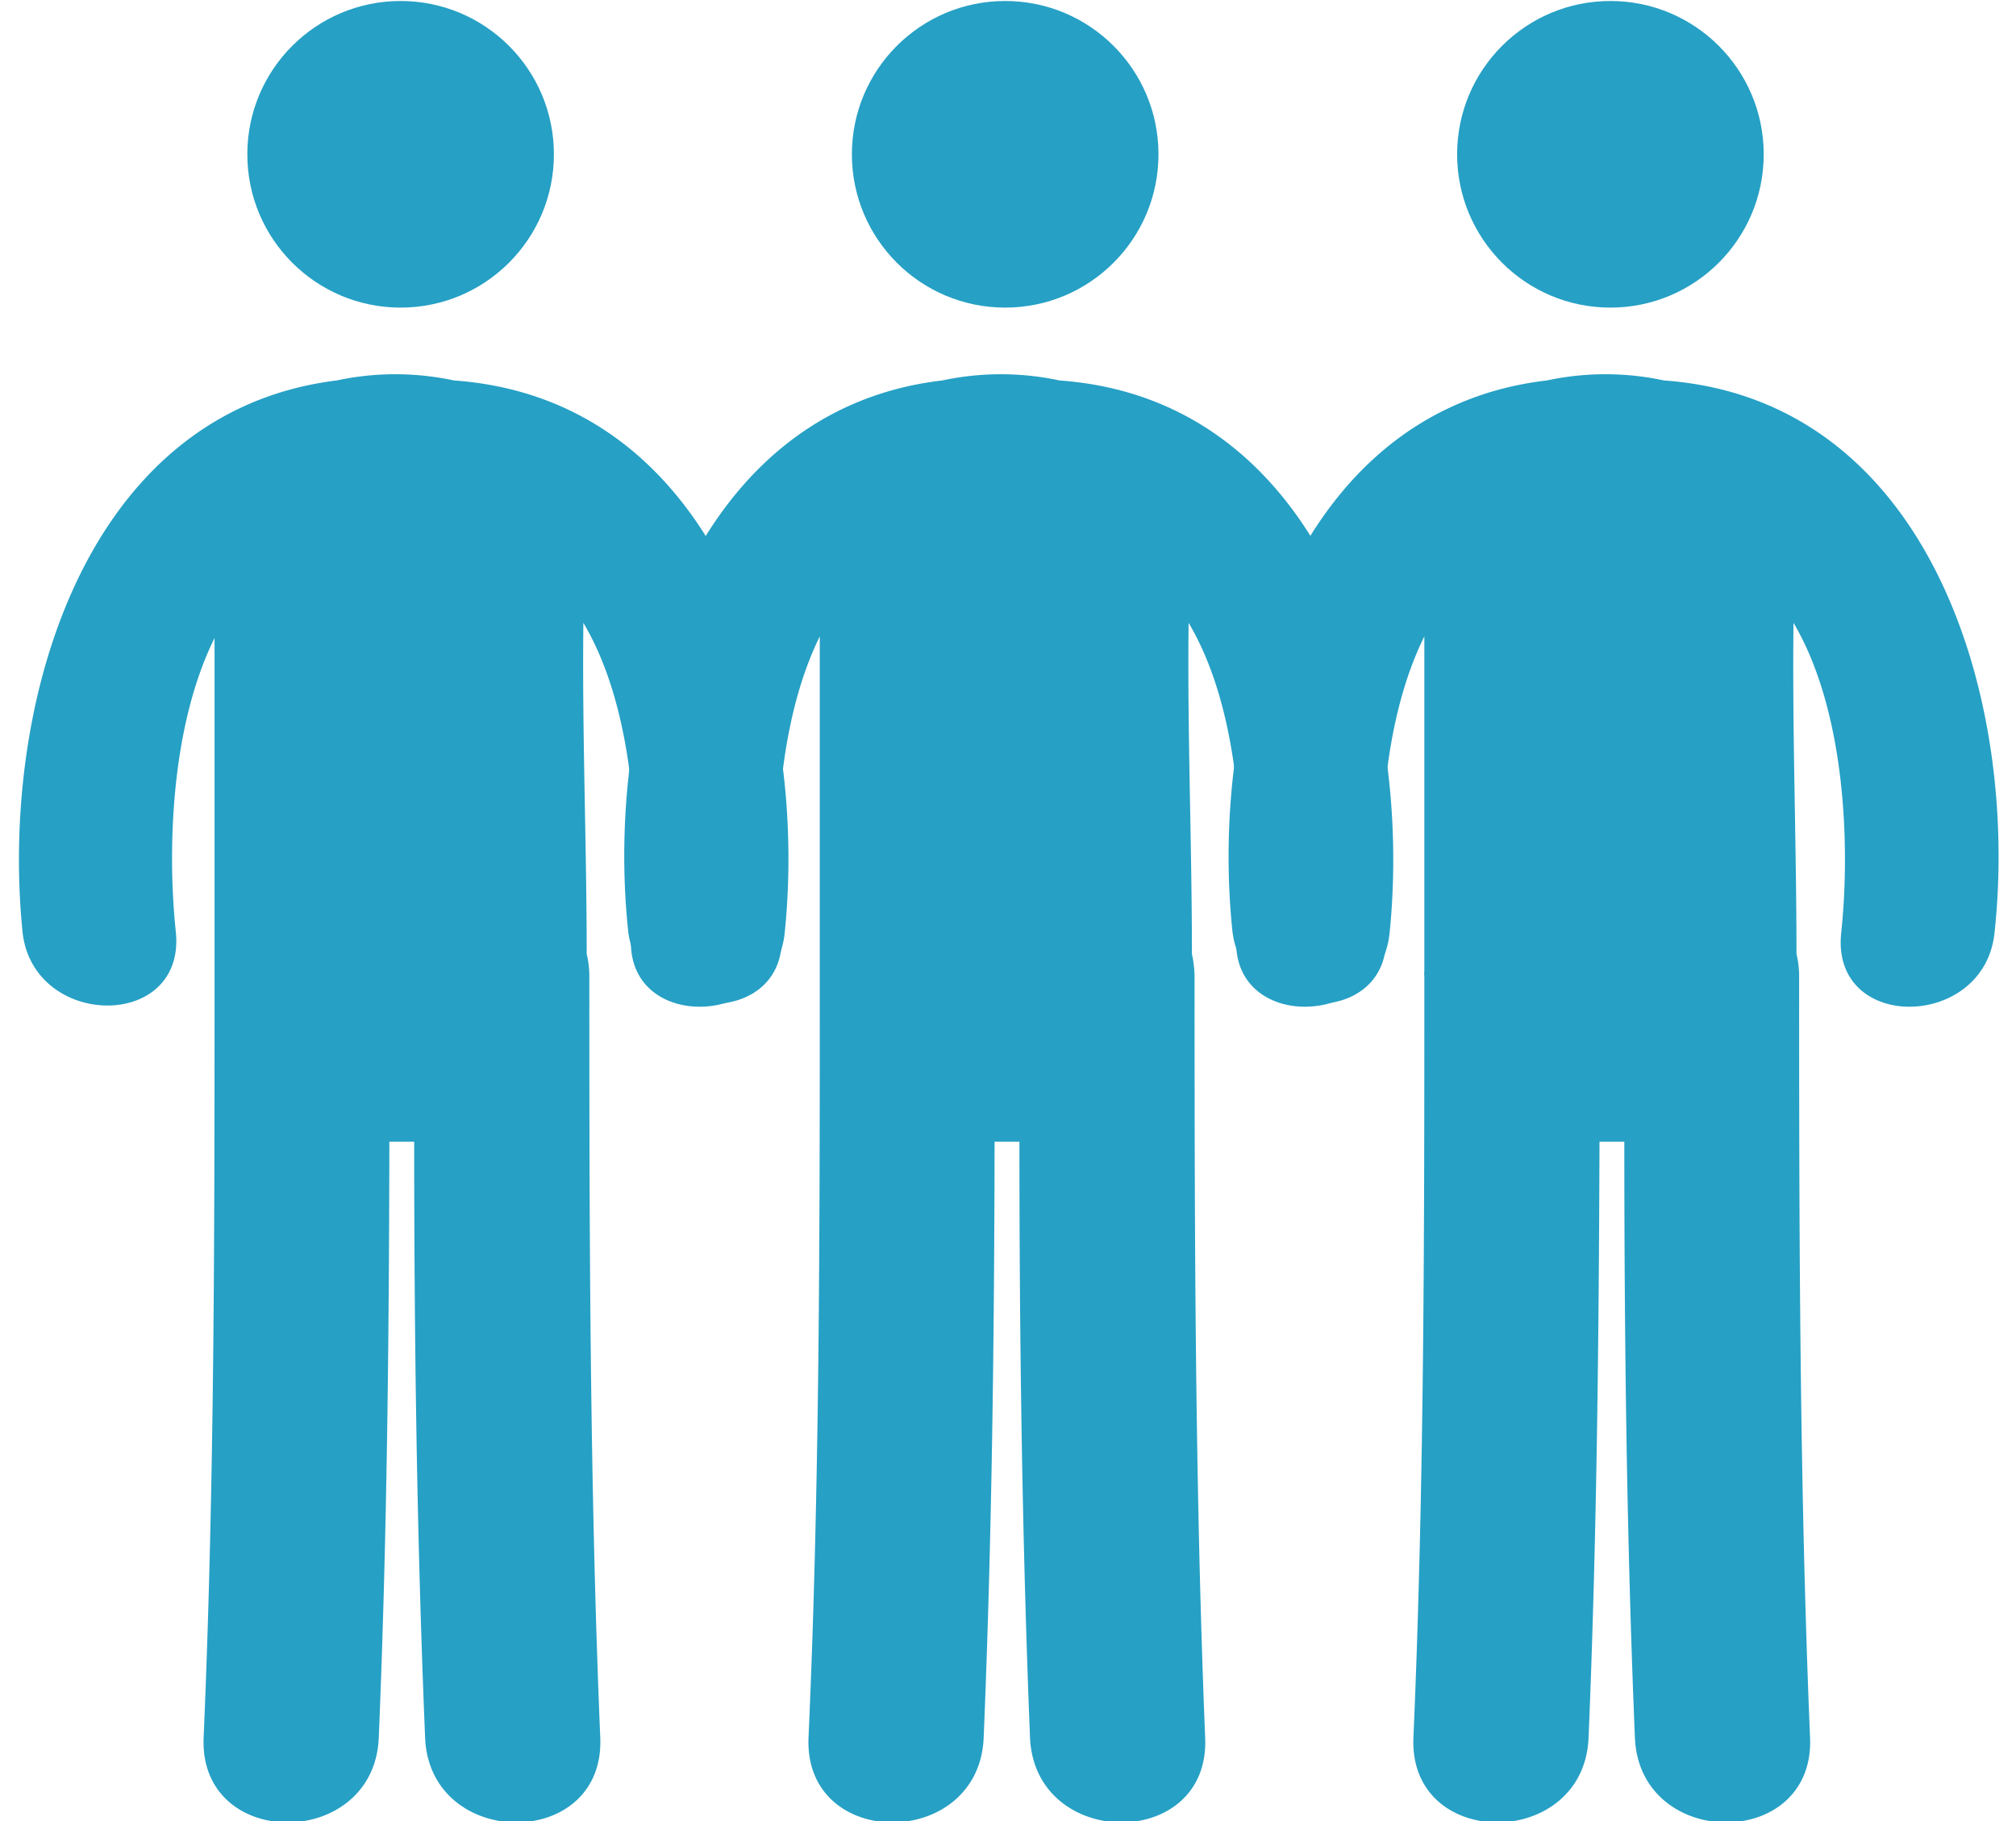
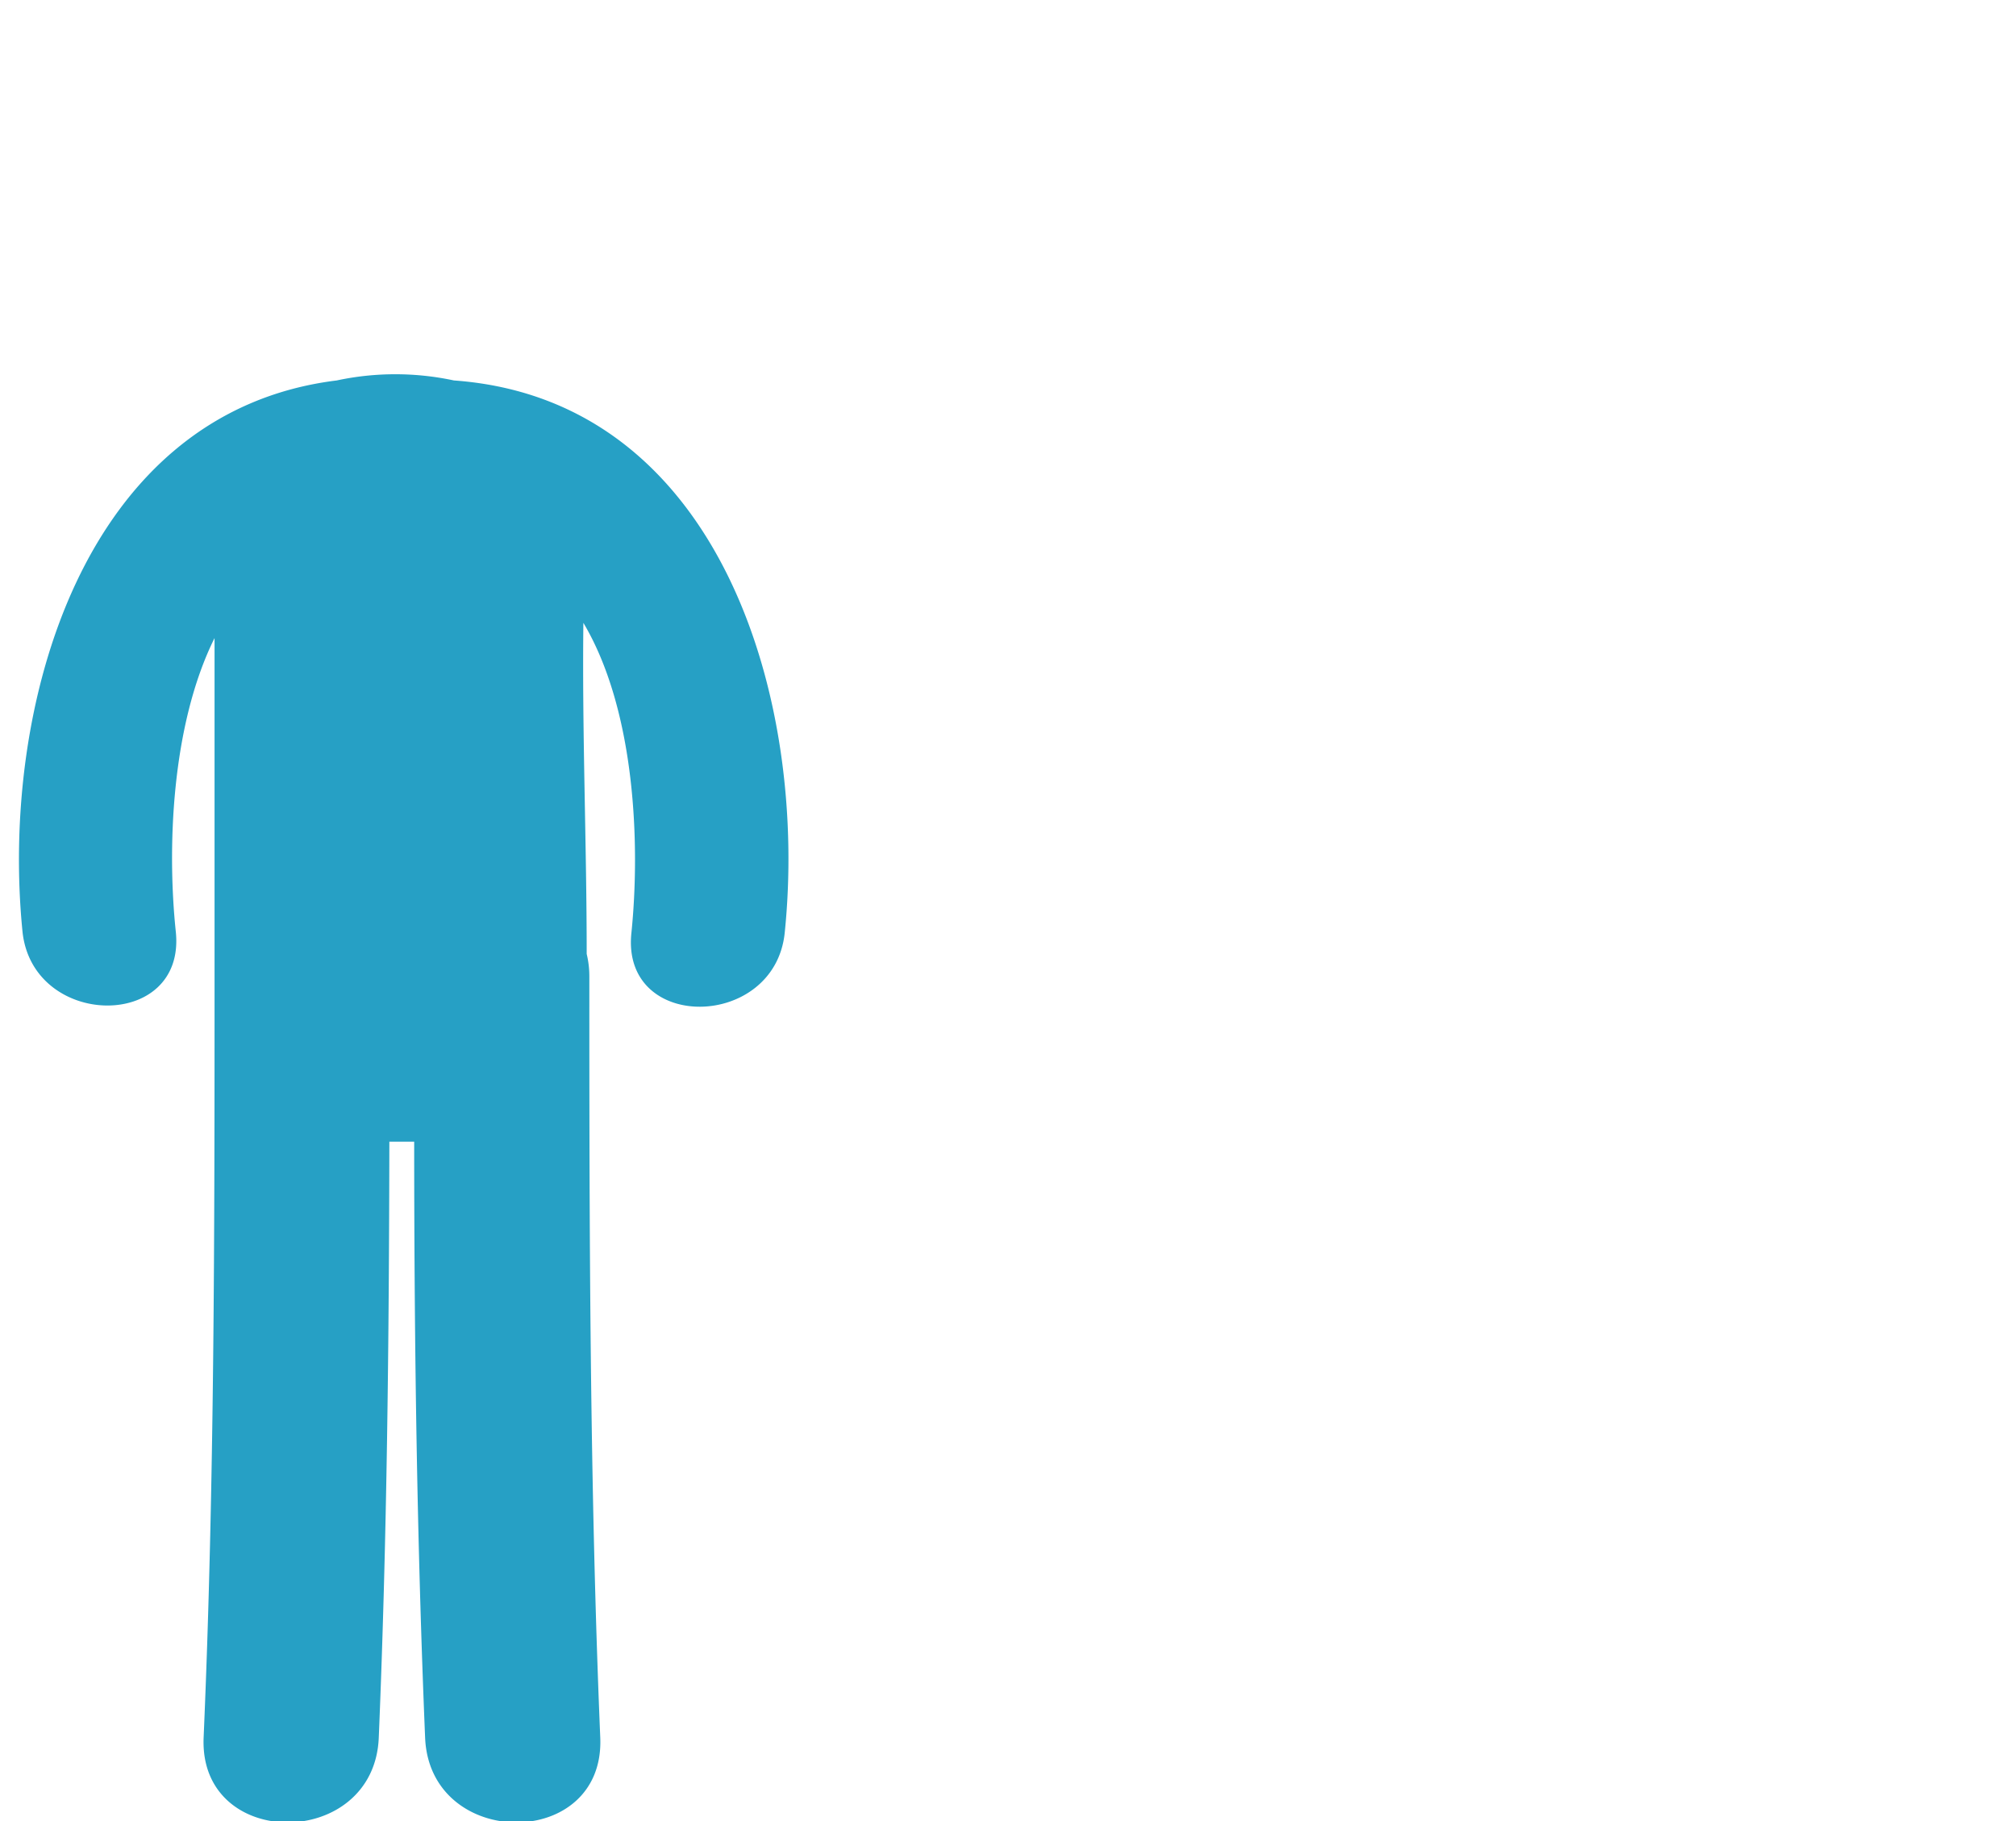
<svg xmlns="http://www.w3.org/2000/svg" id="Capa_1" data-name="Capa 1" viewBox="0 0 60.89 55">
  <defs>
    <style>.cls-1{fill:#26a0c5;}</style>
  </defs>
  <title>icons</title>
-   <circle class="cls-1" cx="30.36" cy="4.66" r="4.63" />
-   <path class="cls-1" d="M32,11.49a8.45,8.45,0,0,0-3.54,0c-7.7.9-10.2,9.81-9.49,16.6.31,2.94,4.93,3,4.63,0-.26-2.47-.15-6.21,1.16-8.87V29c0,.11,0,.22,0,.33s0,.09,0,.15c0,7.68,0,15.36-.34,23-.14,3.42,5.15,3.4,5.29,0,.25-6,.32-12,.33-18h.75c0,6,.08,12,.32,18,.15,3.4,5.44,3.42,5.29,0-.31-7.67-.32-15.35-.32-23a3.51,3.51,0,0,0-.08-.67c0-3.33-.14-6.67-.1-10,1.58,2.66,1.72,6.73,1.45,9.37-.31,3,4.32,2.93,4.62,0C42.68,21.21,40.06,12.07,32,11.49Z" />
-   <circle class="cls-1" cx="12.1" cy="4.66" r="4.63" />
  <path class="cls-1" d="M13.71,11.49a8.45,8.45,0,0,0-3.54,0C2.48,12.44,0,21.35.68,28.14c.31,2.94,4.94,3,4.63,0-.26-2.47-.15-6.21,1.17-8.87V29c0,.11,0,.22,0,.33s0,.09,0,.15c0,7.68,0,15.36-.33,23-.14,3.42,5.15,3.4,5.29,0,.25-6,.31-12,.32-18h.75c0,6,.08,12,.33,18,.14,3.4,5.43,3.42,5.29,0-.32-7.67-.33-15.35-.33-23a2.86,2.86,0,0,0-.08-.67c0-3.33-.14-6.67-.1-10,1.58,2.66,1.72,6.73,1.45,9.37-.31,3,4.32,2.93,4.63,0C24.42,21.21,21.8,12.07,13.71,11.49Z" />
-   <circle class="cls-1" cx="48.64" cy="4.66" r="4.63" />
-   <path class="cls-1" d="M50.26,11.49a8.44,8.44,0,0,0-3.54,0c-7.7.9-10.2,9.81-9.5,16.6.31,2.94,4.94,3,4.63,0-.26-2.47-.15-6.21,1.17-8.87V29c0,.11,0,.22,0,.33a.68.68,0,0,0,0,.15c0,7.68,0,15.36-.33,23-.14,3.42,5.15,3.4,5.29,0,.25-6,.31-12,.33-18h.75c0,6,.07,12,.32,18,.14,3.4,5.43,3.42,5.29,0-.32-7.67-.33-15.35-.33-23a2.86,2.86,0,0,0-.08-.67c0-3.33-.13-6.67-.09-10,1.57,2.66,1.72,6.73,1.44,9.37-.31,3,4.32,2.93,4.63,0C61,21.21,58.34,12.07,50.26,11.49Z" />
</svg>